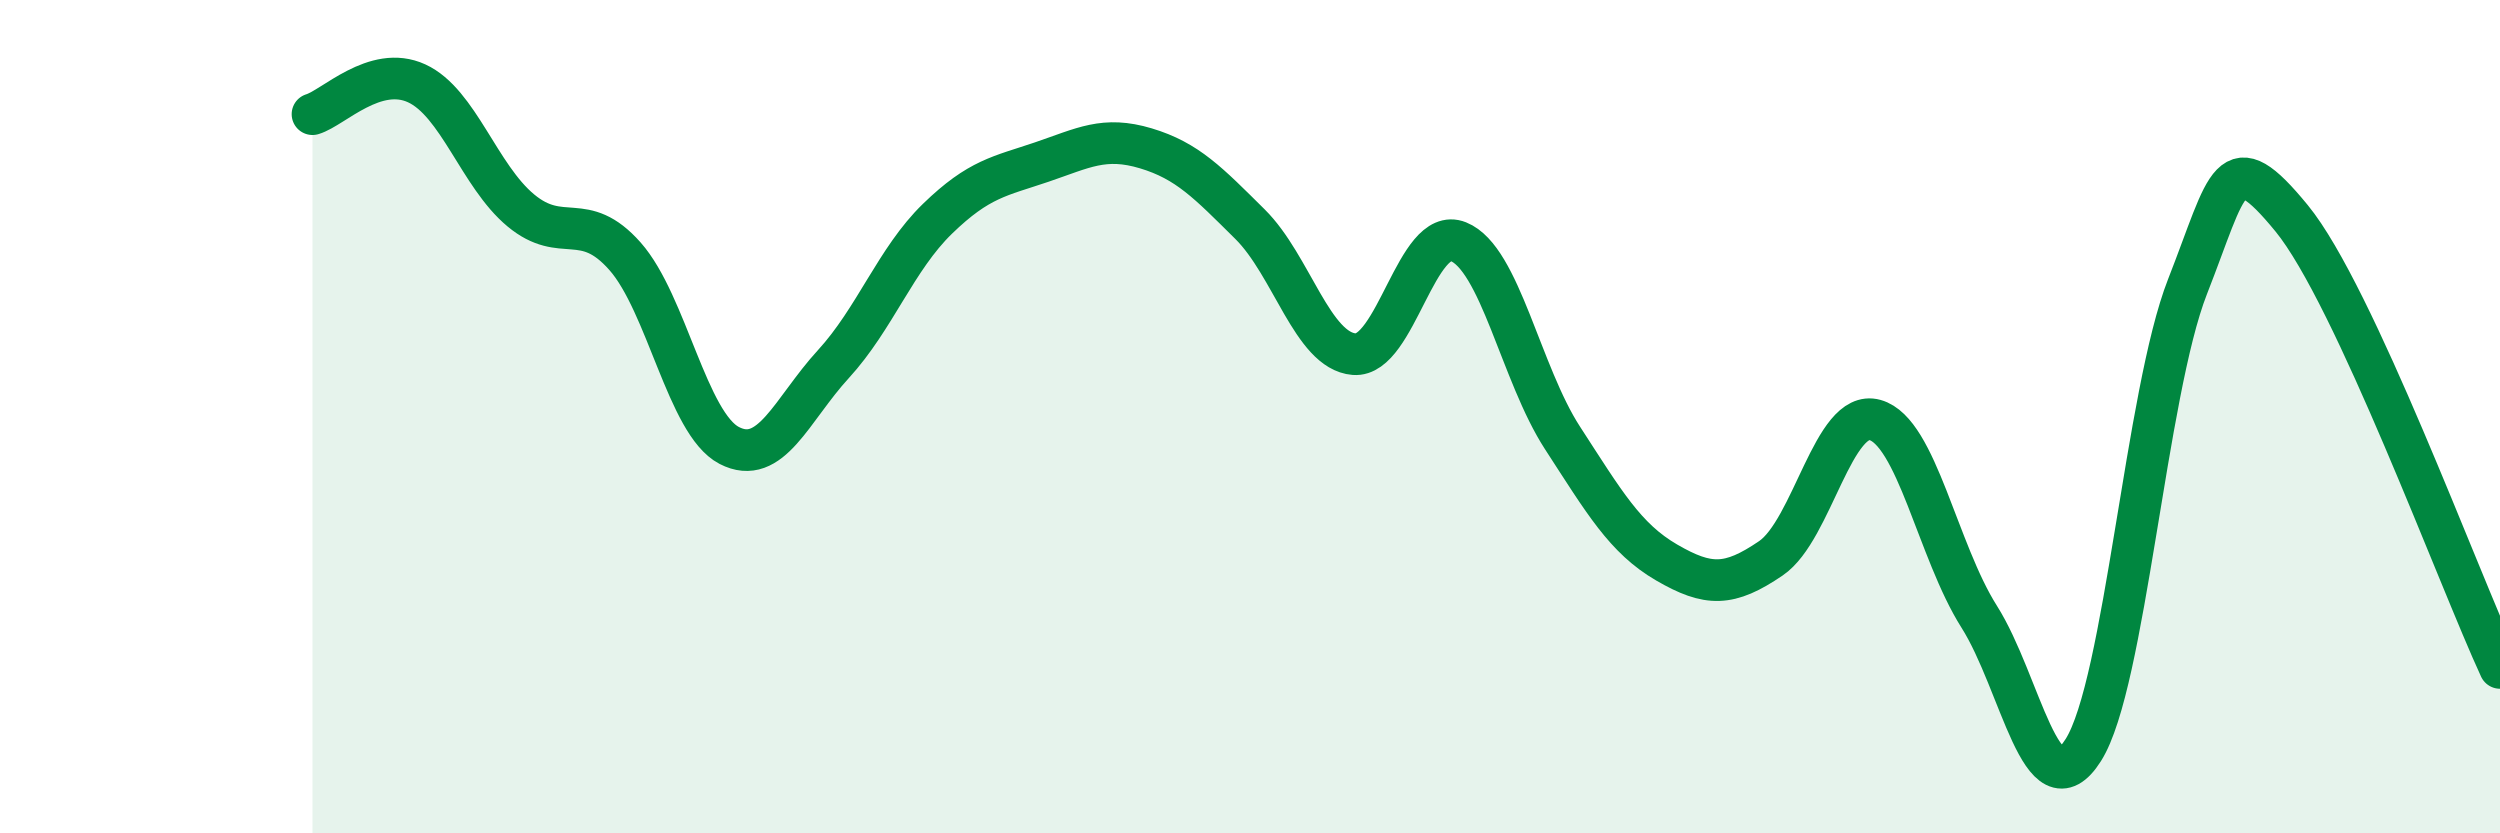
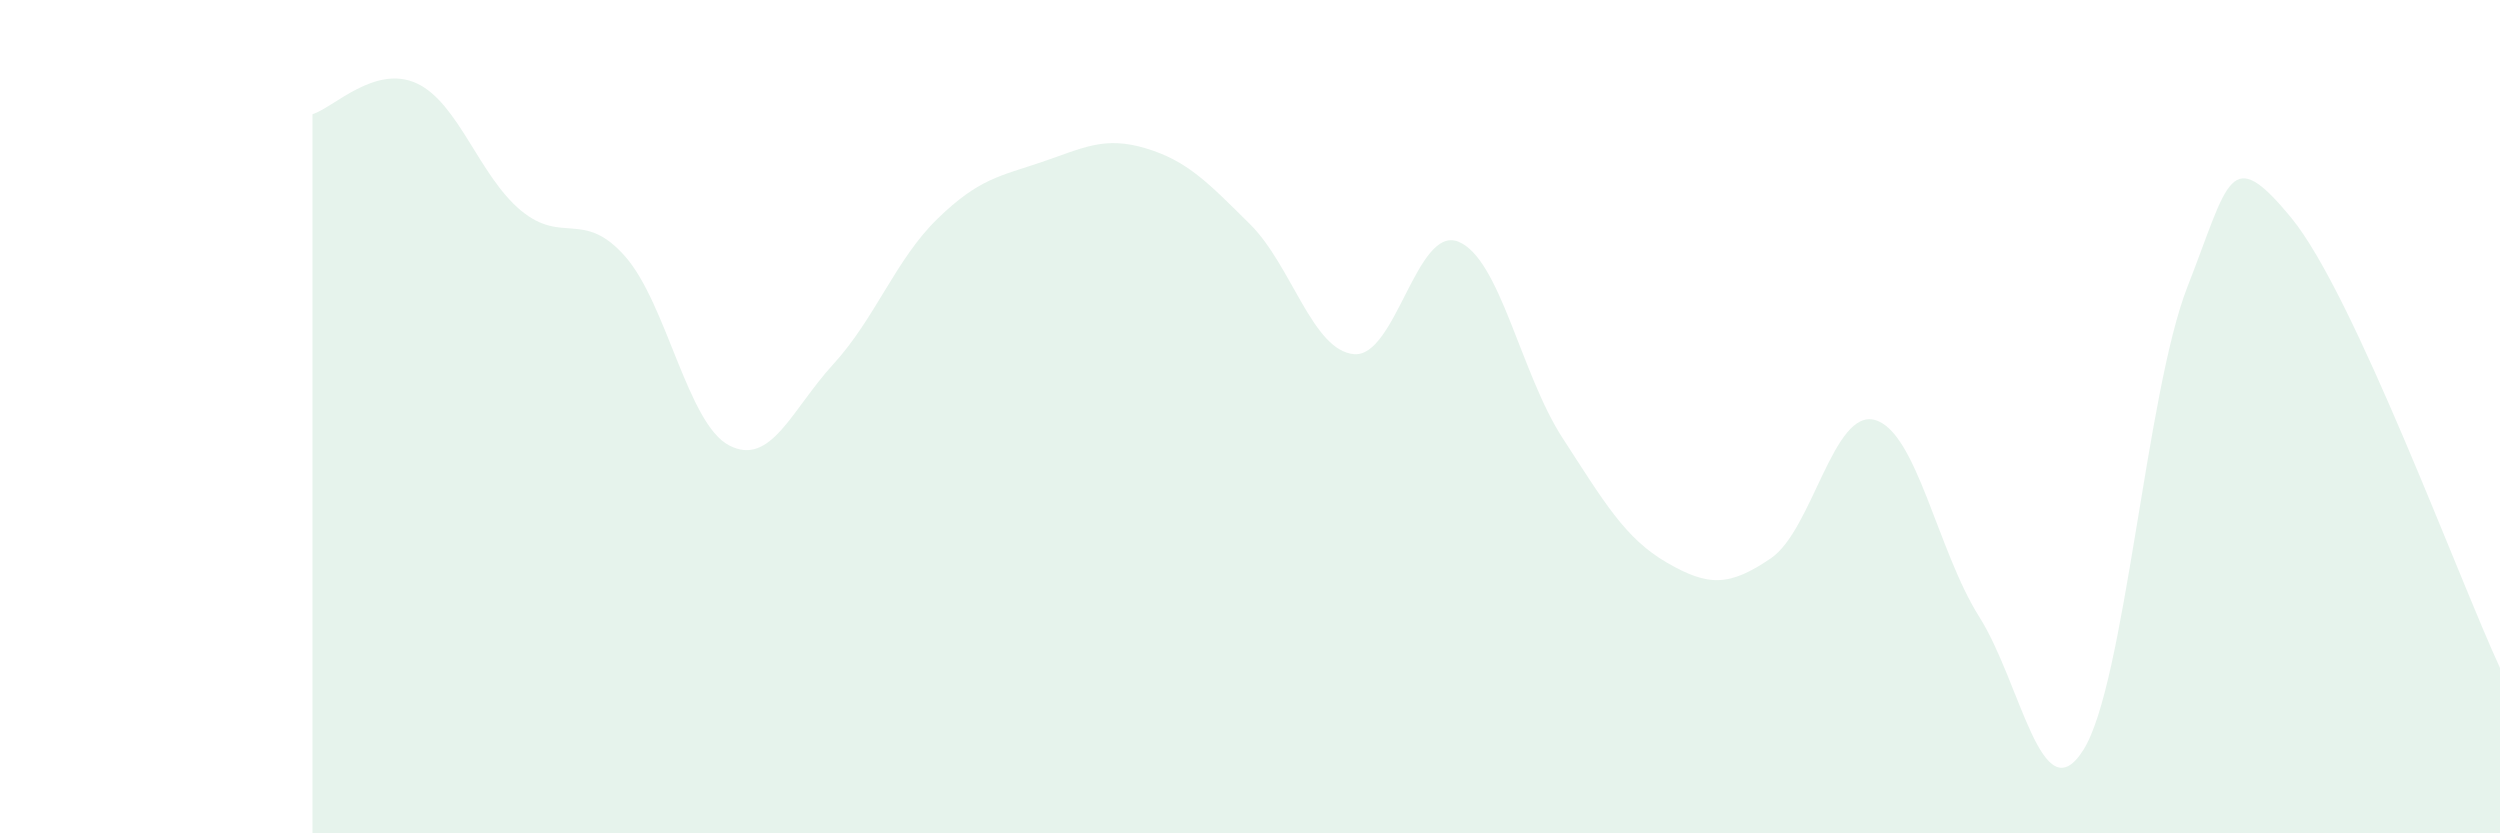
<svg xmlns="http://www.w3.org/2000/svg" width="60" height="20" viewBox="0 0 60 20">
  <path d="M 7.5,2.74 C 8,2.59 9,1.54 10,2 C 11,2.46 11.5,4.22 12.5,5.05 C 13.5,5.88 14,5.02 15,6.15 C 16,7.28 16.5,10.17 17.5,10.69 C 18.5,11.21 19,9.83 20,8.74 C 21,7.65 21.5,6.22 22.5,5.25 C 23.5,4.28 24,4.23 25,3.89 C 26,3.55 26.5,3.26 27.5,3.56 C 28.5,3.86 29,4.39 30,5.38 C 31,6.37 31.5,8.42 32.5,8.5 C 33.5,8.58 34,5.4 35,5.8 C 36,6.2 36.5,8.97 37.5,10.51 C 38.5,12.05 39,12.92 40,13.5 C 41,14.08 41.5,14.08 42.5,13.4 C 43.5,12.72 44,9.8 45,10.08 C 46,10.36 46.5,13.22 47.5,14.8 C 48.5,16.38 49,19.58 50,18 C 51,16.42 51.5,9.43 52.5,6.88 C 53.5,4.33 53.5,3.41 55,5.24 C 56.5,7.07 59,13.87 60,16.03L60 20L7.5 20Z" fill="#008740" opacity="0.1" stroke-linecap="round" stroke-linejoin="round" />
-   <path d="M 7.5,2.74 C 8,2.59 9,1.54 10,2 C 11,2.46 11.5,4.22 12.5,5.05 C 13.5,5.88 14,5.02 15,6.15 C 16,7.28 16.5,10.17 17.5,10.69 C 18.5,11.21 19,9.83 20,8.74 C 21,7.65 21.5,6.22 22.5,5.25 C 23.5,4.28 24,4.23 25,3.89 C 26,3.55 26.5,3.26 27.5,3.56 C 28.5,3.86 29,4.39 30,5.38 C 31,6.37 31.5,8.42 32.5,8.5 C 33.5,8.58 34,5.4 35,5.8 C 36,6.2 36.5,8.97 37.5,10.51 C 38.5,12.05 39,12.92 40,13.5 C 41,14.08 41.5,14.08 42.5,13.4 C 43.5,12.72 44,9.8 45,10.08 C 46,10.36 46.5,13.22 47.5,14.8 C 48.5,16.38 49,19.58 50,18 C 51,16.42 51.5,9.43 52.5,6.88 C 53.5,4.33 53.5,3.41 55,5.24 C 56.5,7.07 59,13.87 60,16.03" stroke="#008740" stroke-width="1" fill="none" stroke-linecap="round" stroke-linejoin="round" />
</svg>